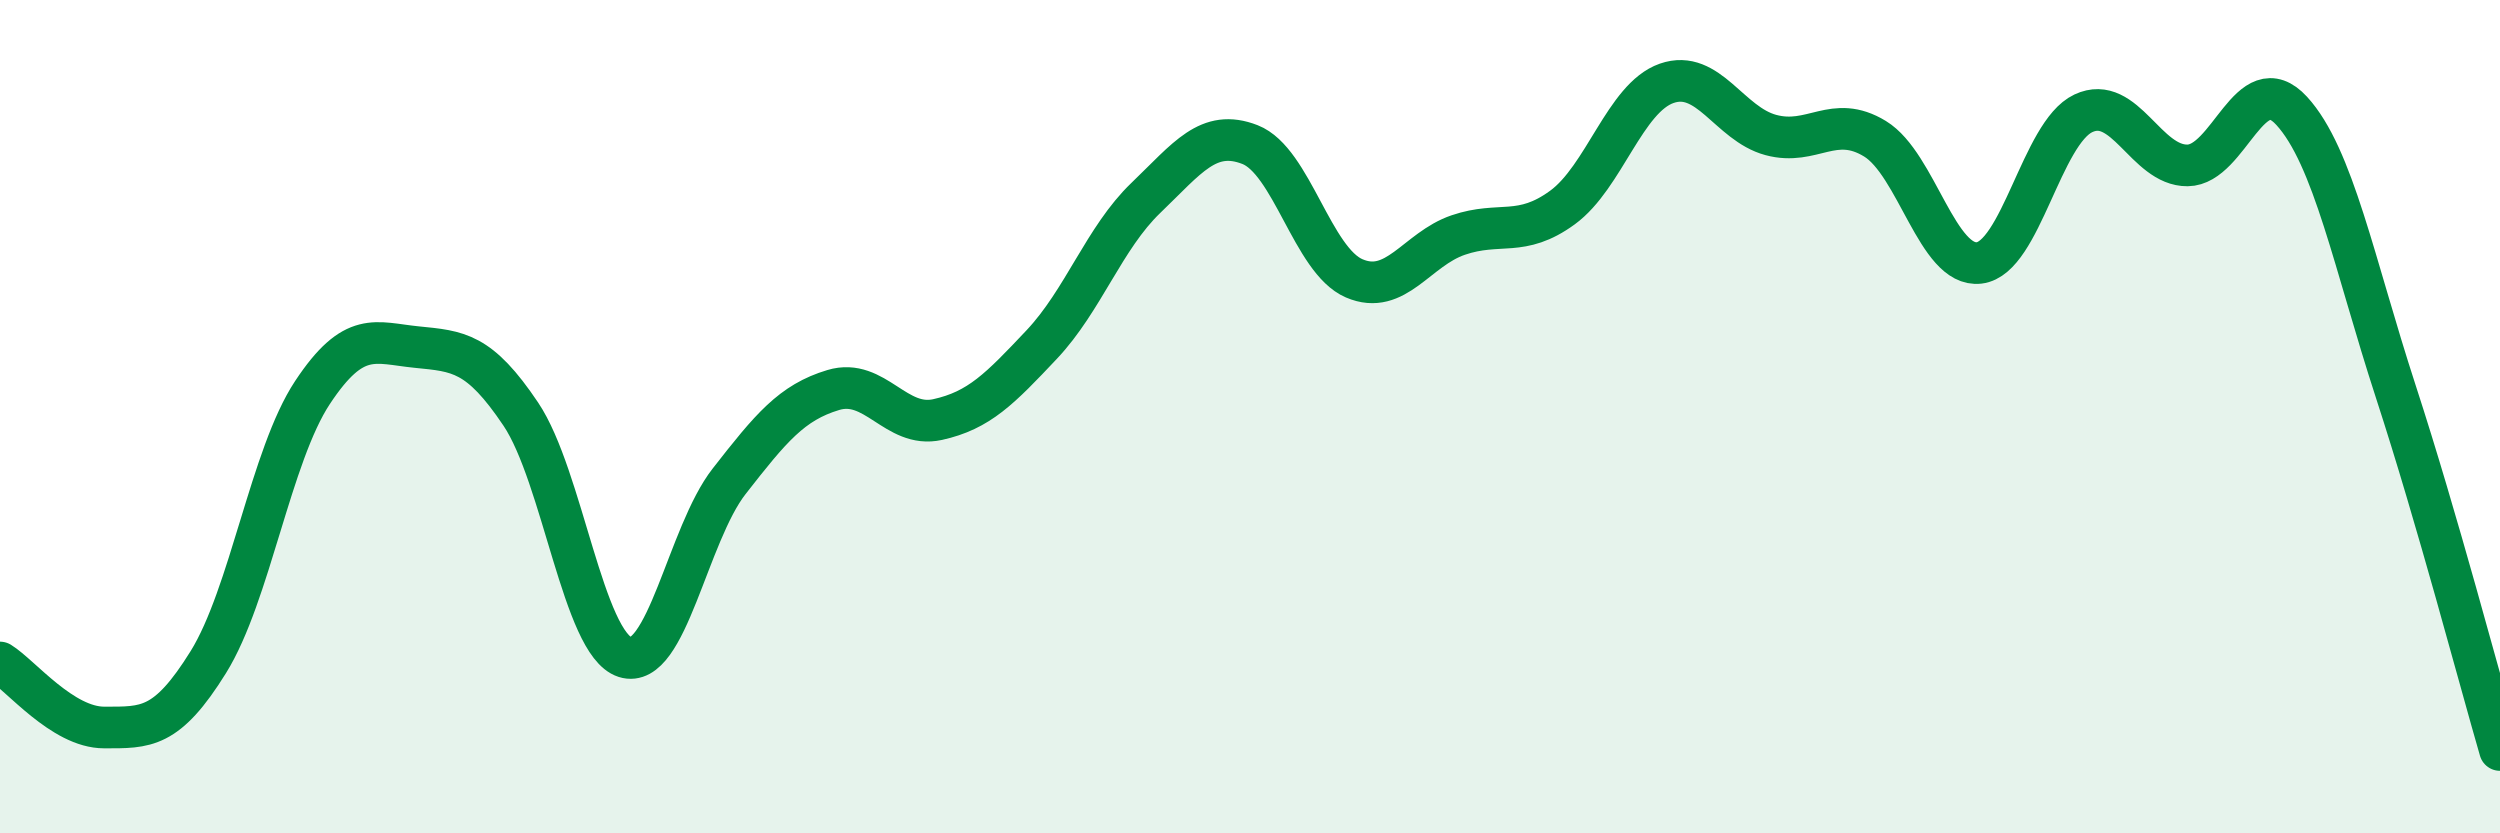
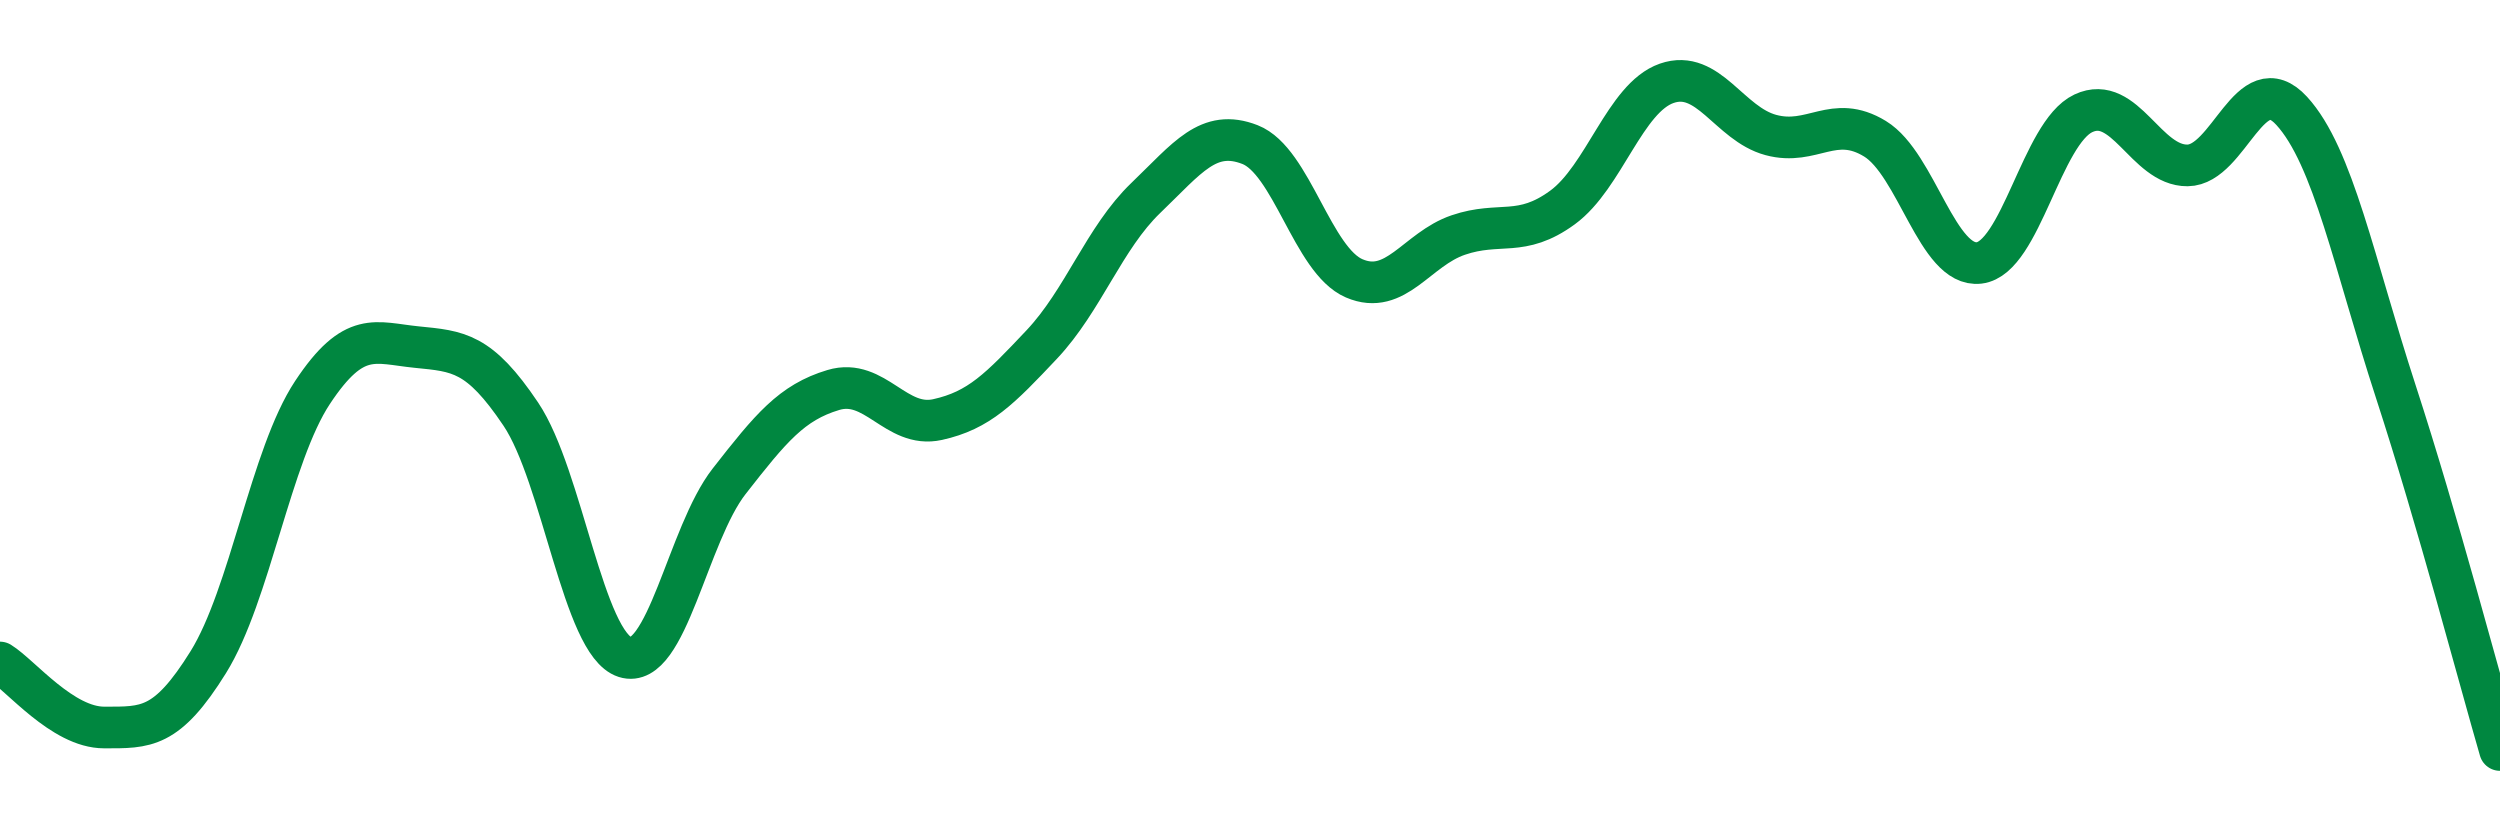
<svg xmlns="http://www.w3.org/2000/svg" width="60" height="20" viewBox="0 0 60 20">
-   <path d="M 0,15.9 C 0.5,16.21 1.5,17.46 2.5,17.46 C 3.5,17.46 4,17.5 5,15.89 C 6,14.28 6.5,10.93 7.5,9.42 C 8.5,7.91 9,8.23 10,8.33 C 11,8.43 11.5,8.45 12.5,9.94 C 13.5,11.43 14,15.45 15,15.77 C 16,16.09 16.5,12.83 17.5,11.55 C 18.5,10.27 19,9.66 20,9.36 C 21,9.06 21.5,10.29 22.5,10.07 C 23.5,9.85 24,9.33 25,8.27 C 26,7.21 26.5,5.71 27.5,4.75 C 28.5,3.79 29,3.08 30,3.47 C 31,3.86 31.5,6.25 32.5,6.68 C 33.5,7.11 34,5.98 35,5.64 C 36,5.3 36.5,5.71 37.5,4.98 C 38.5,4.25 39,2.35 40,2 C 41,1.65 41.5,2.97 42.5,3.24 C 43.5,3.51 44,2.72 45,3.33 C 46,3.94 46.5,6.43 47.5,6.31 C 48.5,6.19 49,3.19 50,2.72 C 51,2.25 51.5,3.98 52.5,3.97 C 53.5,3.96 54,1.57 55,2.66 C 56,3.75 56.5,6.33 57.5,9.4 C 58.5,12.47 59.5,16.28 60,18L60 20L0 20Z" fill="#008740" opacity="0.1" stroke-linecap="round" stroke-linejoin="round" />
  <path d="M 0,15.9 C 0.5,16.21 1.5,17.46 2.5,17.46 C 3.5,17.46 4,17.5 5,15.89 C 6,14.28 6.5,10.93 7.5,9.42 C 8.5,7.91 9,8.23 10,8.33 C 11,8.43 11.5,8.45 12.5,9.94 C 13.5,11.43 14,15.45 15,15.77 C 16,16.09 16.5,12.83 17.5,11.55 C 18.5,10.27 19,9.66 20,9.36 C 21,9.06 21.5,10.29 22.5,10.07 C 23.5,9.85 24,9.33 25,8.27 C 26,7.21 26.5,5.71 27.5,4.75 C 28.5,3.79 29,3.08 30,3.47 C 31,3.86 31.5,6.25 32.5,6.68 C 33.5,7.11 34,5.98 35,5.64 C 36,5.3 36.5,5.71 37.5,4.98 C 38.5,4.25 39,2.35 40,2 C 41,1.65 41.5,2.97 42.5,3.24 C 43.5,3.51 44,2.72 45,3.33 C 46,3.94 46.5,6.43 47.5,6.31 C 48.5,6.19 49,3.19 50,2.72 C 51,2.25 51.5,3.98 52.5,3.97 C 53.5,3.96 54,1.57 55,2.66 C 56,3.75 56.5,6.33 57.5,9.4 C 58.5,12.47 59.5,16.28 60,18" stroke="#008740" stroke-width="1" fill="none" stroke-linecap="round" stroke-linejoin="round" />
</svg>